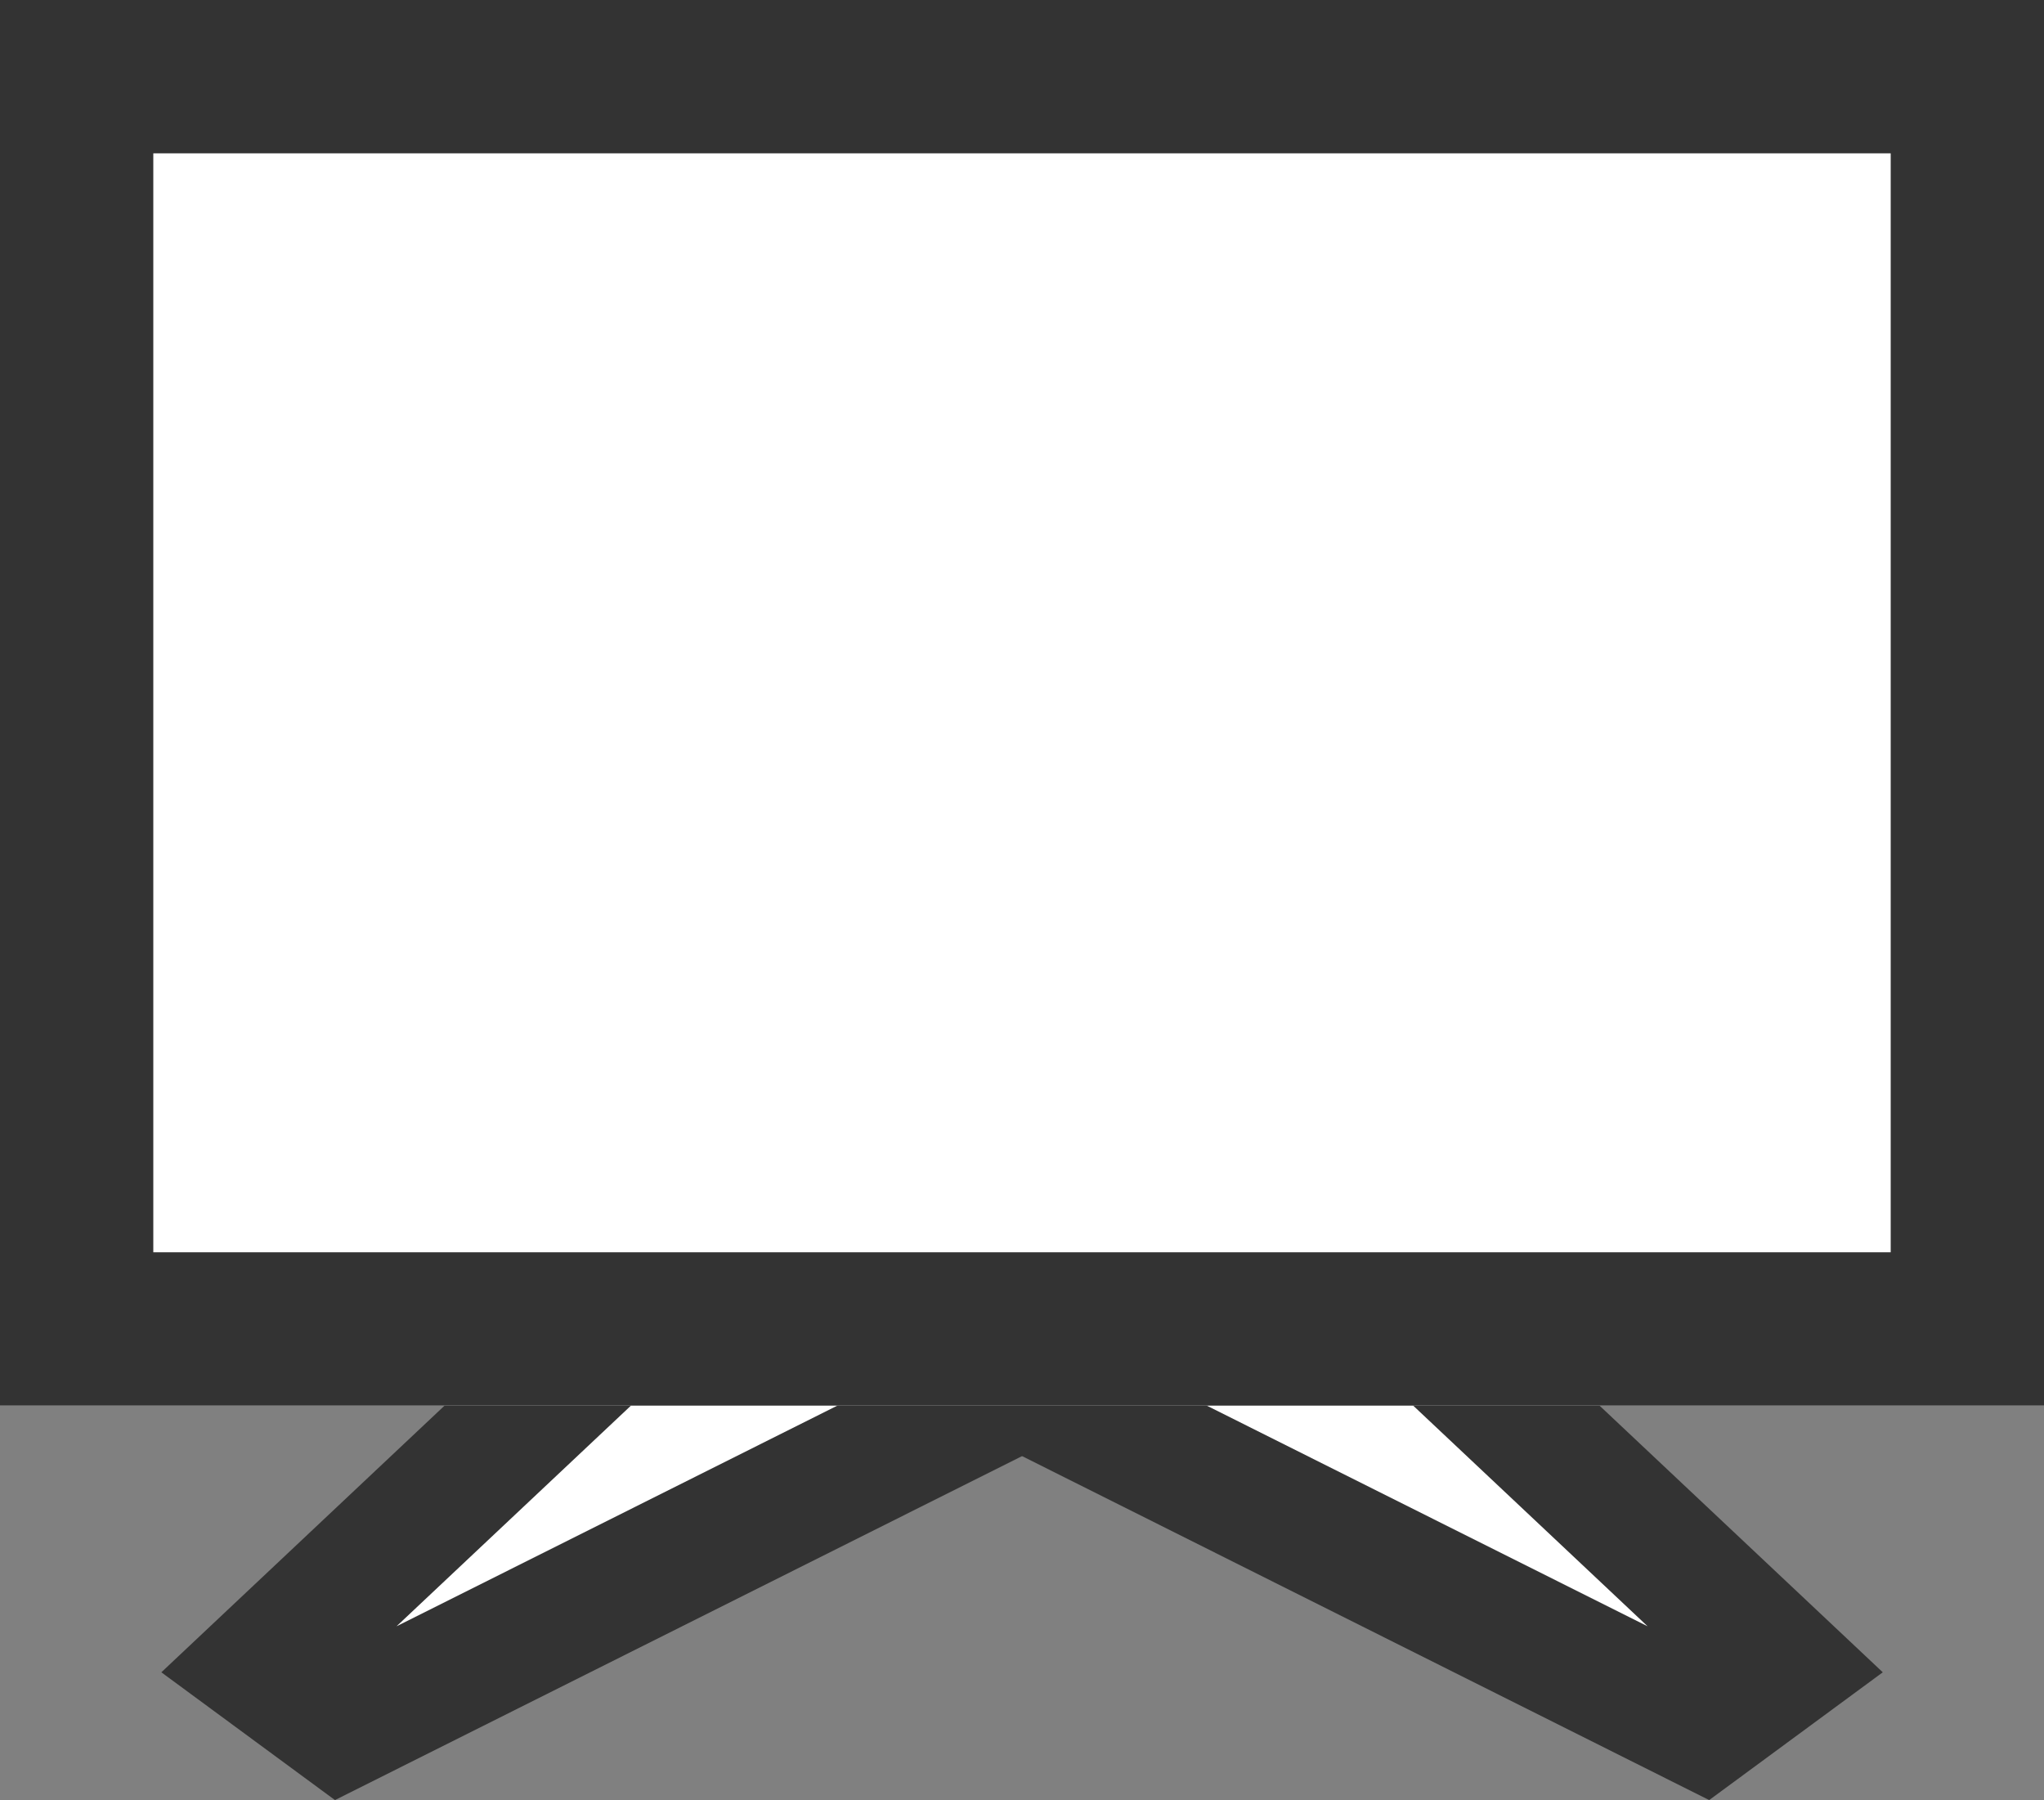
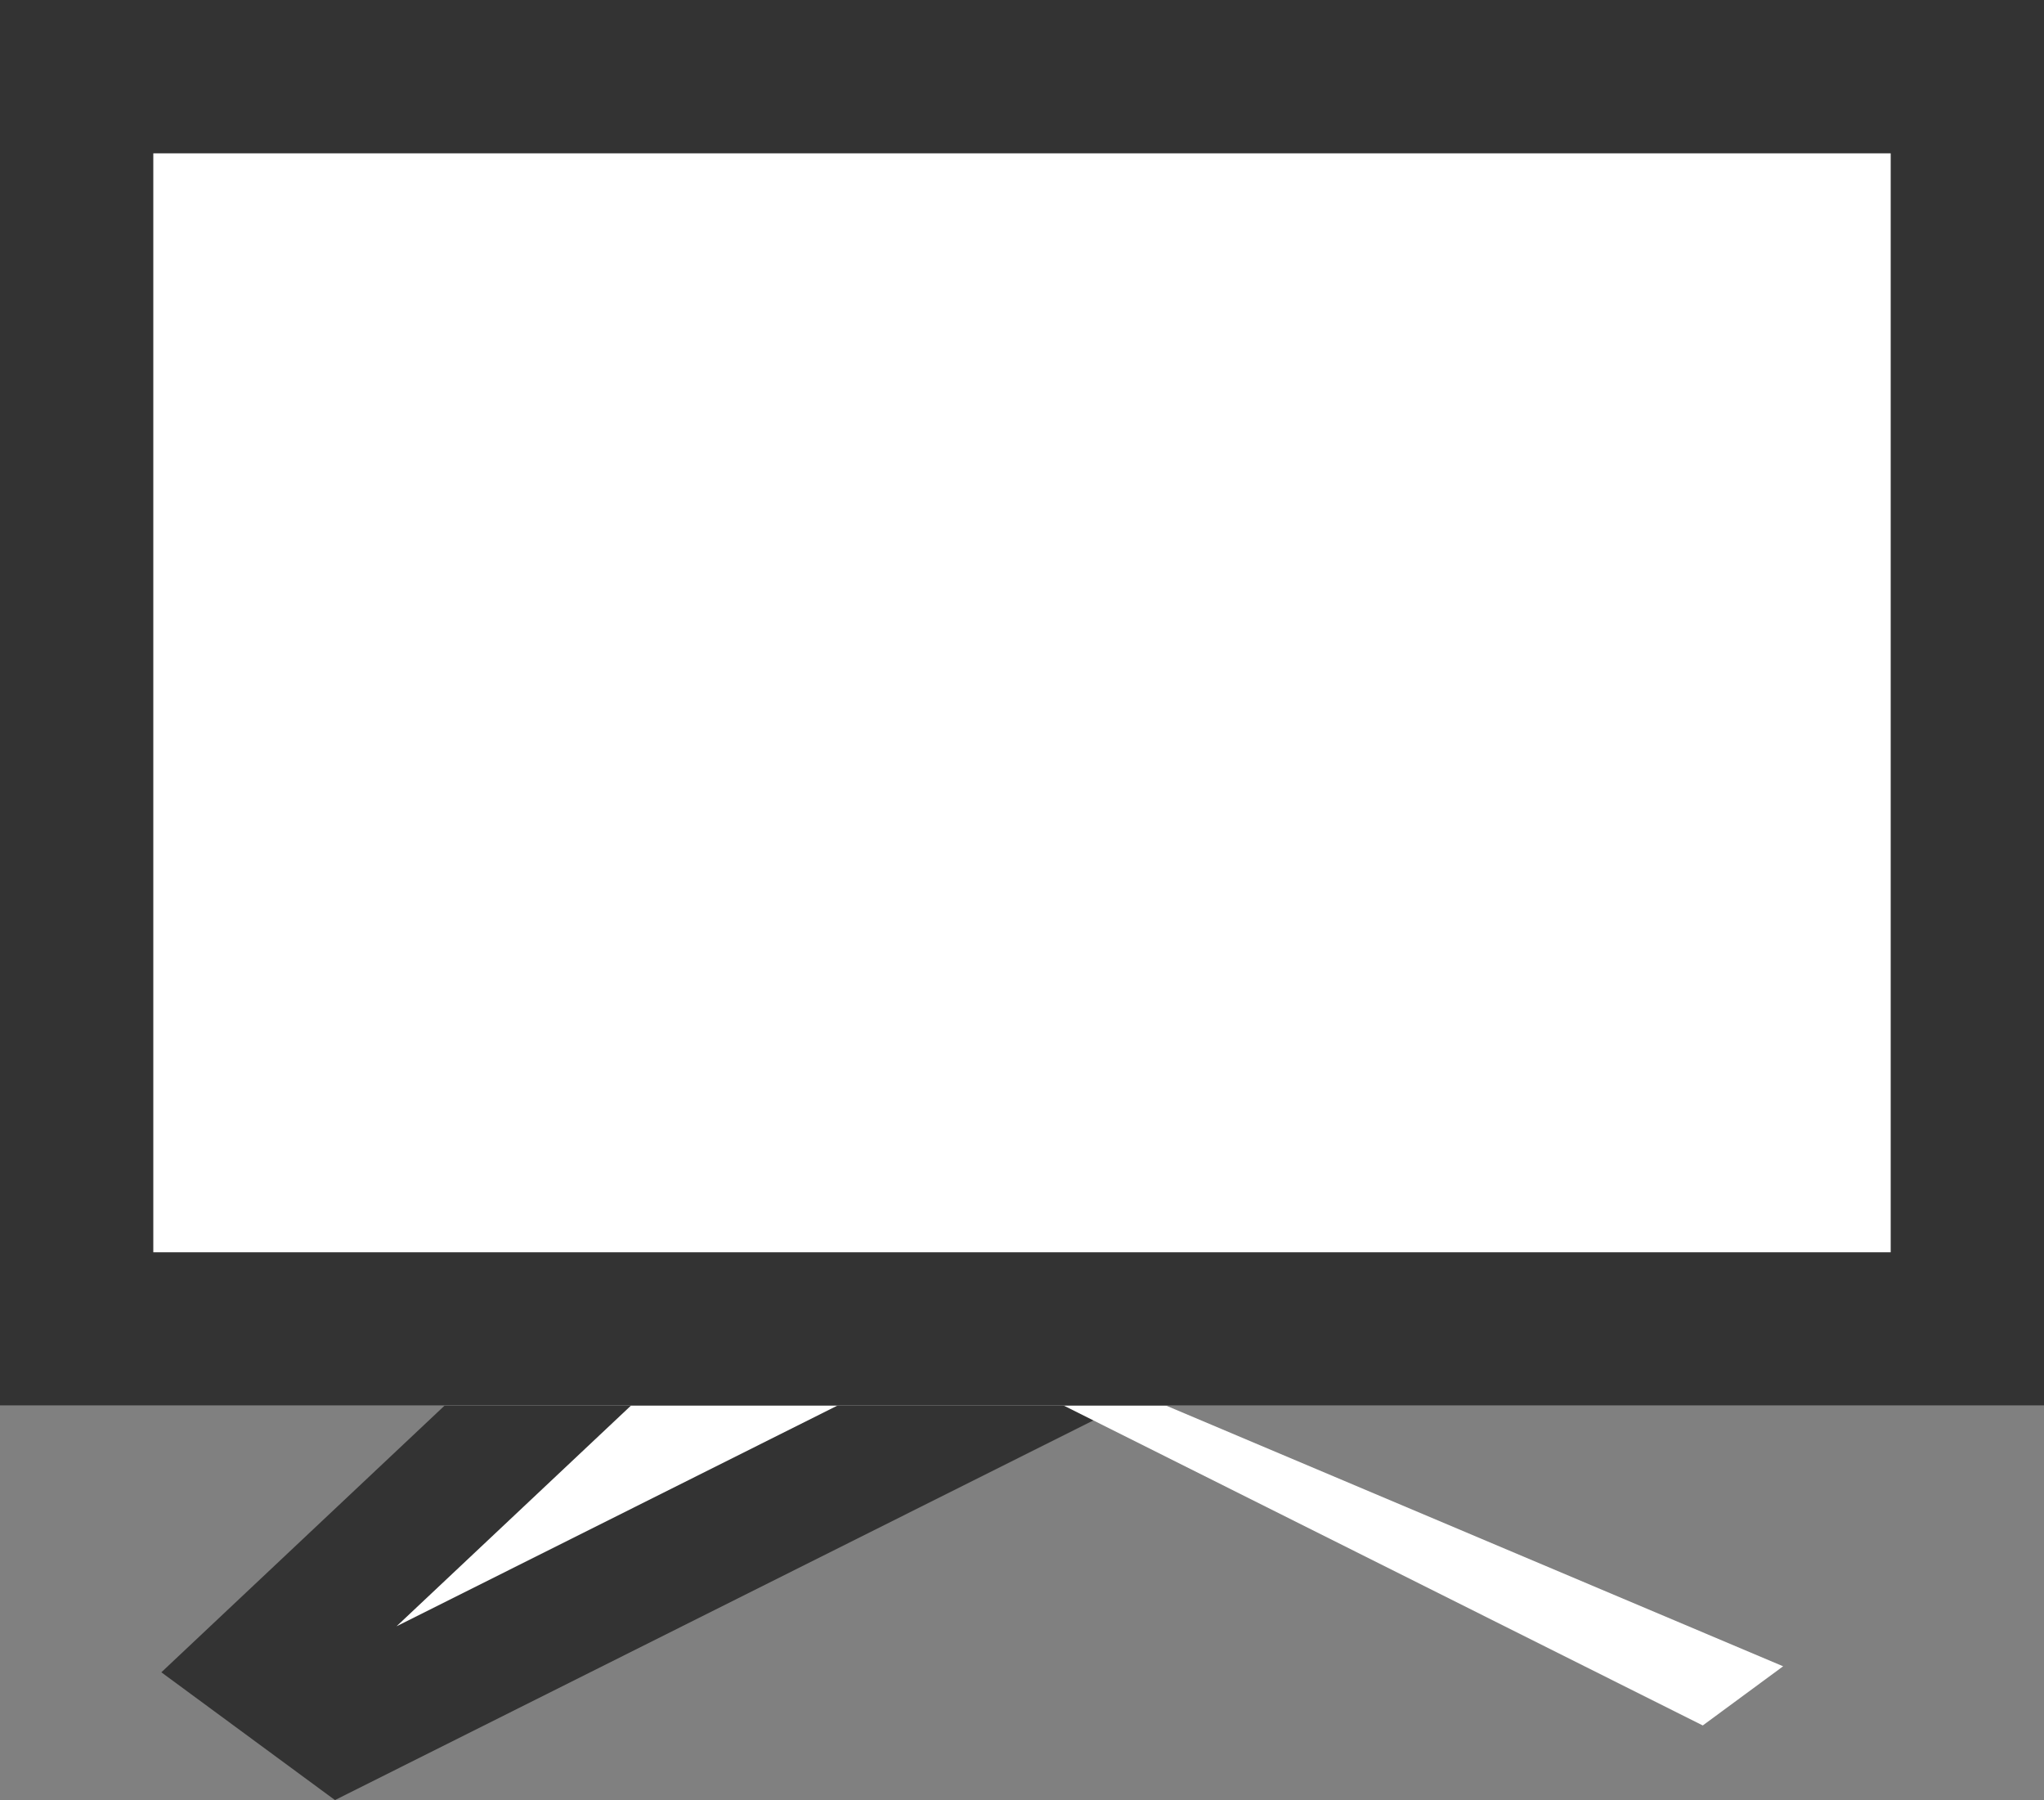
<svg xmlns="http://www.w3.org/2000/svg" width="16" height="14.087" viewBox="0 0 16 14.087">
  <rect x="0" y="0" width="16" height="14.087" fill="#808080" stroke="none" />
  <g id="グループ_118994" data-name="グループ 118994" transform="translate(-211 -1376)">
    <g id="パス_78899" data-name="パス 78899" transform="translate(212.263 1381.087)" fill="#fff">
      <path d="M 1.409 8.416 L 0.78 7.953 L 7.662 1.475 L 10.744 3.744 L 1.409 8.416 Z" stroke="none" />
      <path d="M 7.701 2.125 L 1.841 7.64 L 9.79 3.662 L 7.701 2.125 M 7.622 0.825 L 11.699 3.825 L 1.359 9 L -4.76837158203125e-06 8 L 7.622 0.825 Z" stroke="none" fill="#333" />
    </g>
    <g id="パス_78900" data-name="パス 78900" transform="translate(214.039 1381.087)" fill="#fff">
-       <path d="M 10.29 8.416 L 0.954 3.744 L 4.037 1.475 L 10.919 7.953 L 10.29 8.416 Z" stroke="none" />
-       <path d="M 3.998 2.125 L 1.909 3.662 L 9.858 7.64 L 3.998 2.125 M 4.076 0.825 L 11.699 8 L 10.34 9 L -4.76837158203125e-06 3.825 L 4.076 0.825 Z" stroke="none" fill="#333" />
+       <path d="M 10.29 8.416 L 0.954 3.744 L 10.919 7.953 L 10.29 8.416 Z" stroke="none" />
    </g>
    <g id="長方形_80858" data-name="長方形 80858" transform="translate(211 1376)" fill="#fff" stroke="#333" stroke-width="1.2">
      <rect width="16" height="11" stroke="none" />
      <rect x="0.6" y="0.6" width="14.8" height="9.8" fill="none" />
    </g>
  </g>
</svg>